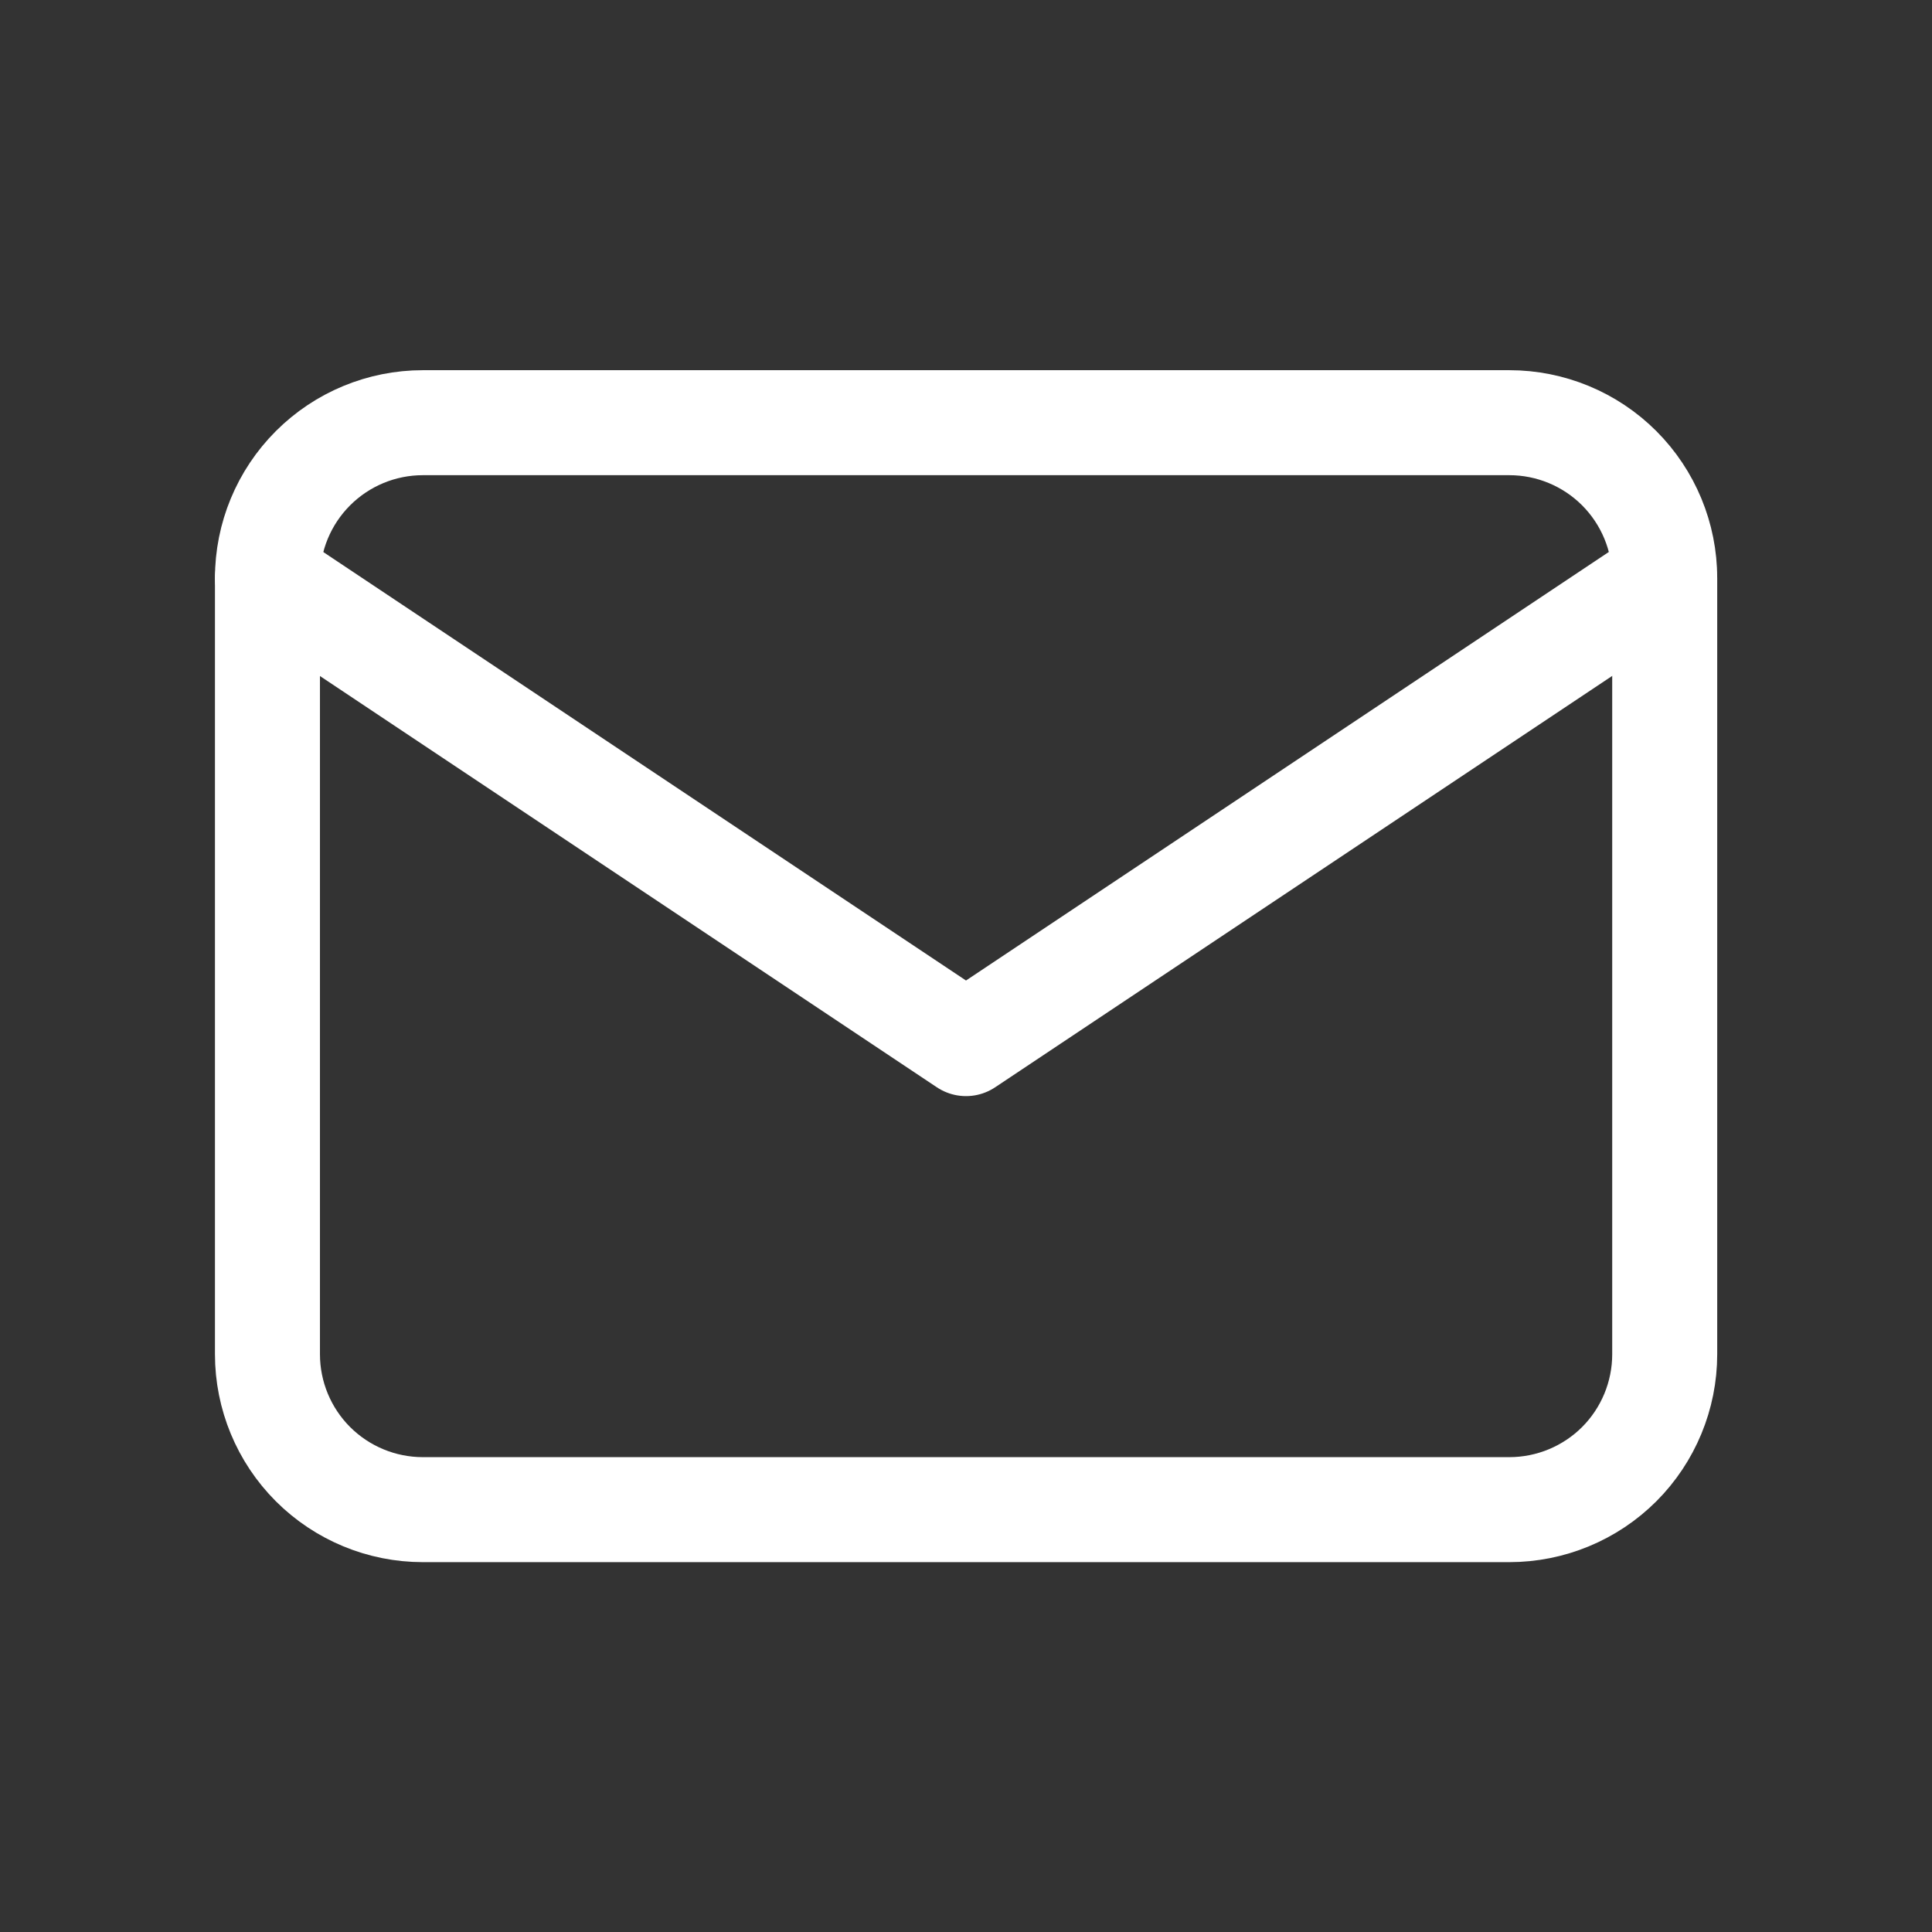
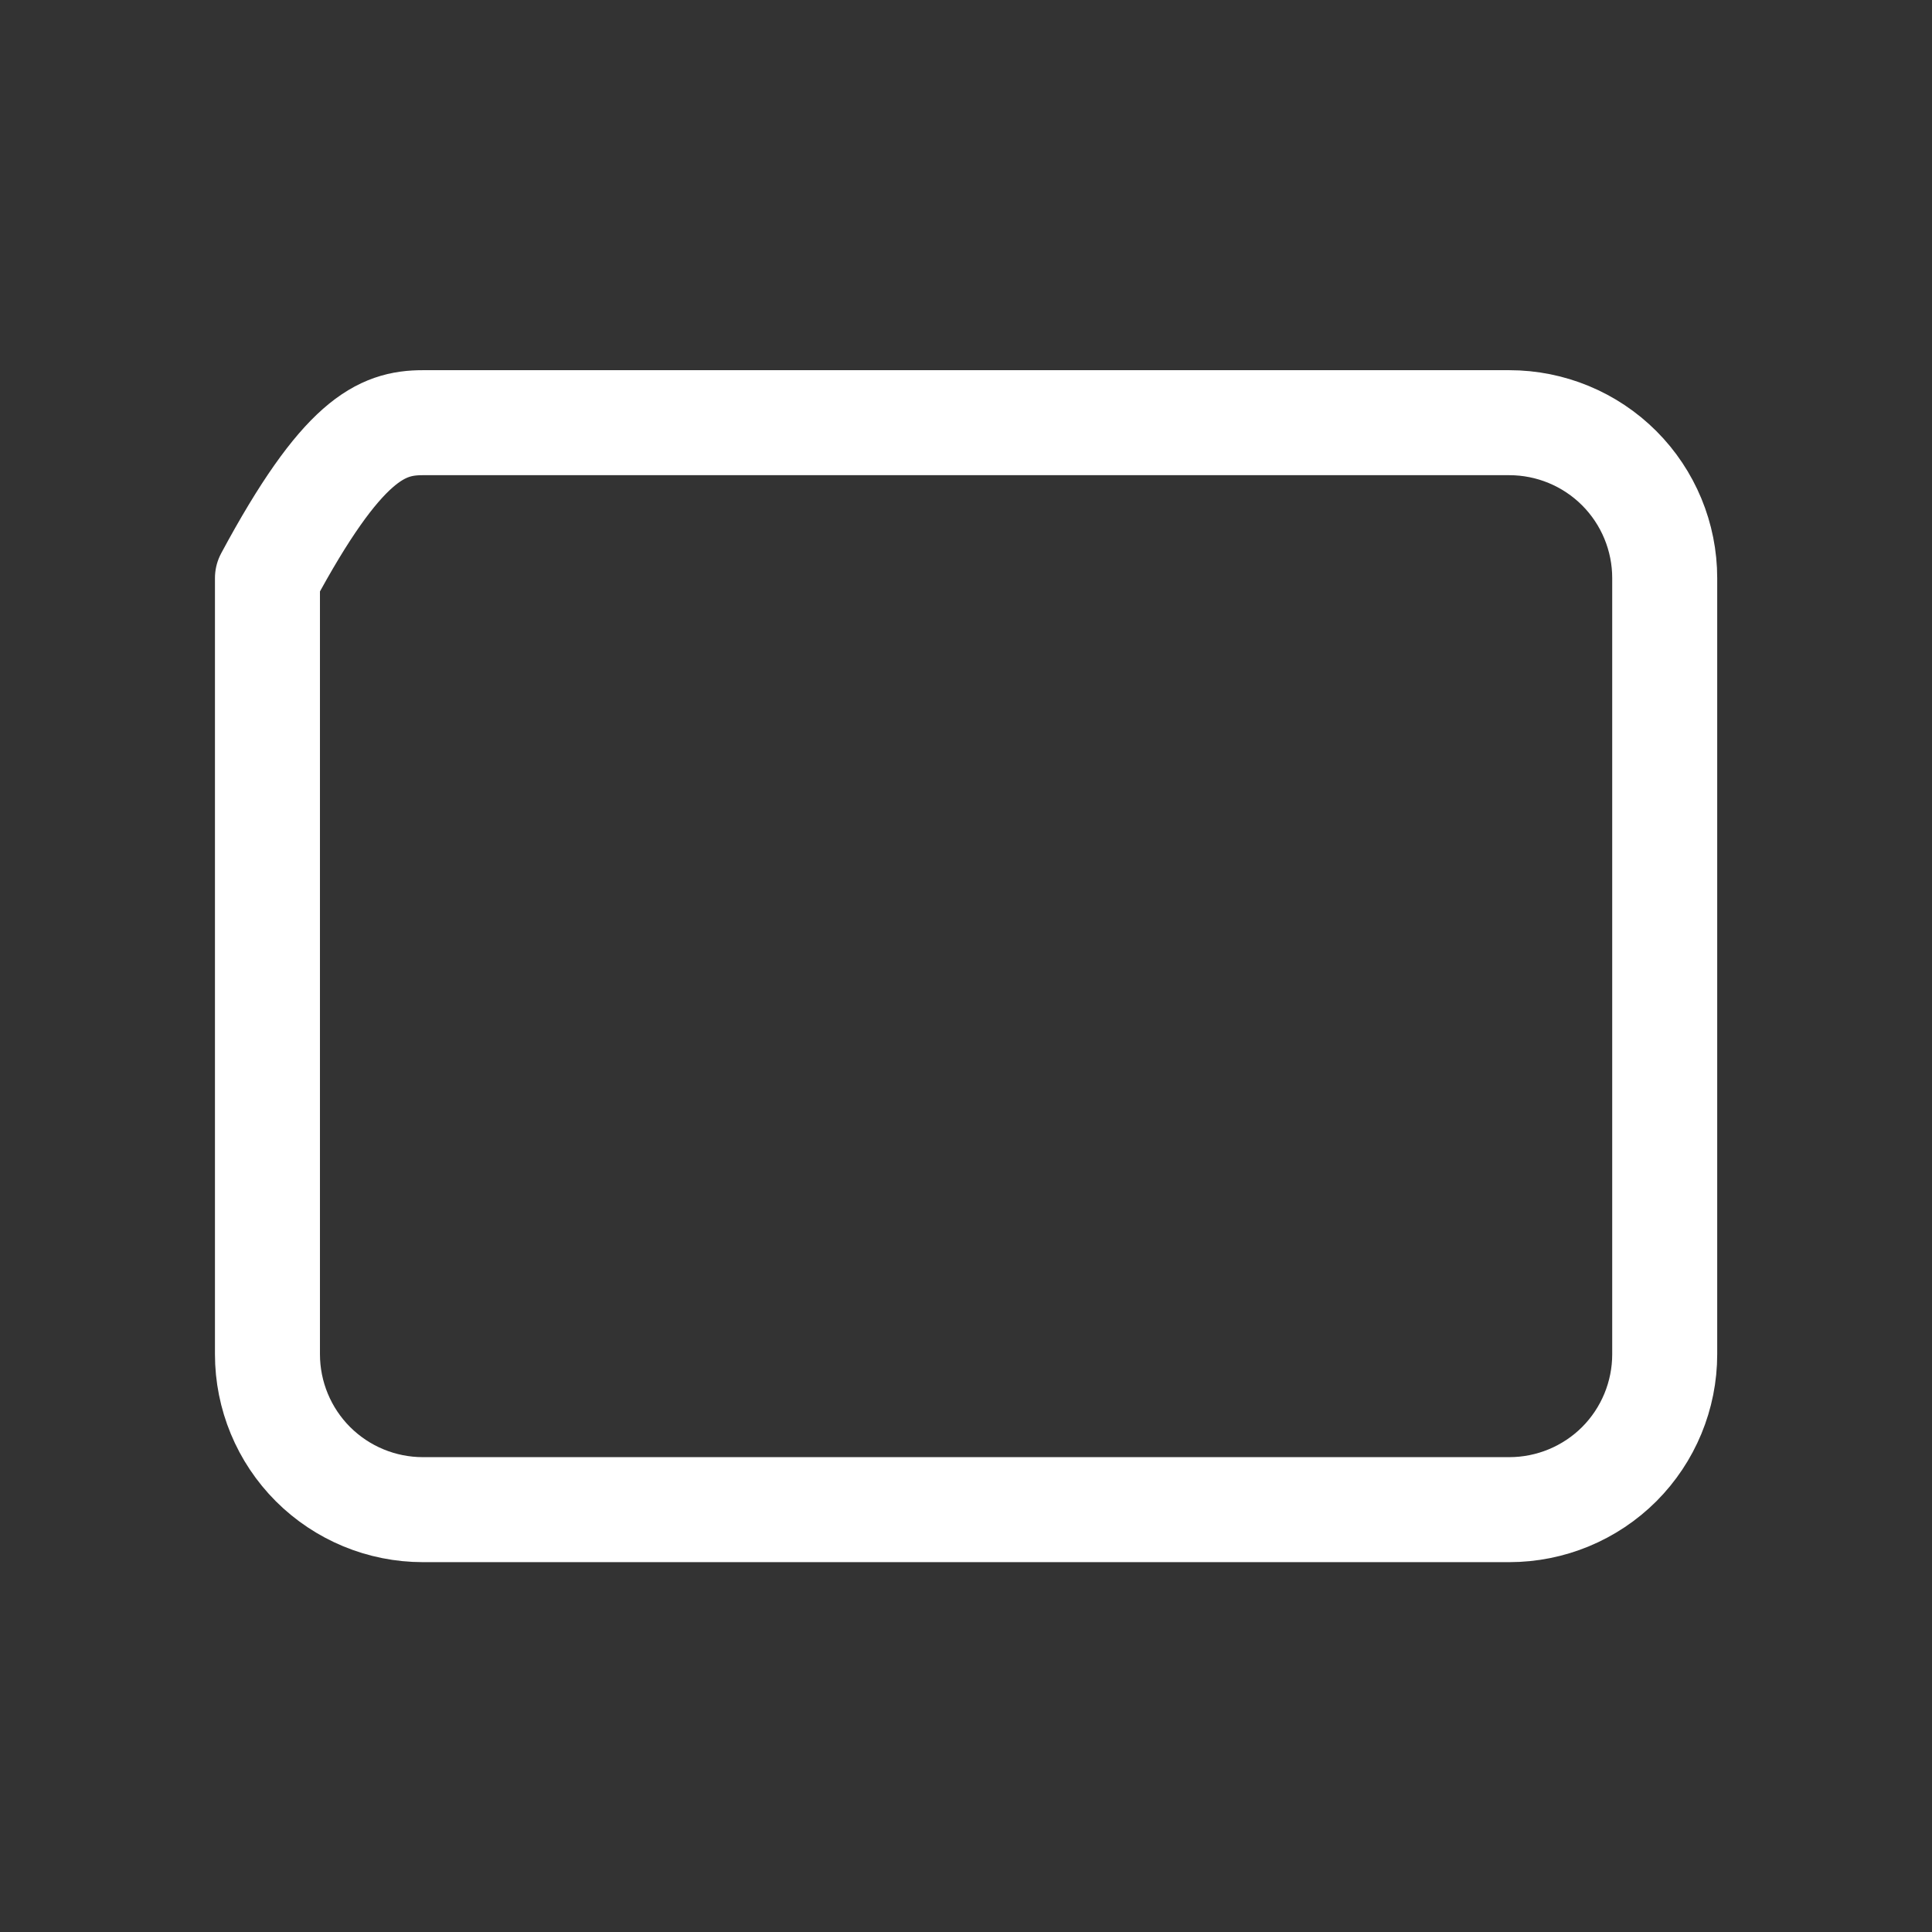
<svg xmlns="http://www.w3.org/2000/svg" width="46" height="46" viewBox="0 0 46 46" fill="none">
  <rect x="0" y="0" width="46" height="46" fill="#333333" stroke="none" />
-   <path d="M6.368 13.764C6.368 12.783 6.758 11.842 7.452 11.148C8.146 10.454 9.087 10.064 10.068 10.064H35.936C36.917 10.064 37.859 10.454 38.553 11.148C39.246 11.842 39.636 12.783 39.636 13.764V32.244C39.636 33.225 39.246 34.167 38.553 34.861C37.859 35.554 36.917 35.944 35.936 35.944H10.068C9.087 35.944 8.146 35.554 7.452 34.861C6.758 34.167 6.368 33.225 6.368 32.244V13.764Z" stroke="white" stroke-width="2.5" stroke-linecap="round" stroke-linejoin="round" />
-   <path d="M6.368 13.76L23 24.848L39.632 13.76" stroke="white" stroke-width="2.5" stroke-linecap="round" stroke-linejoin="round" />
+   <path d="M6.368 13.764C8.146 10.454 9.087 10.064 10.068 10.064H35.936C36.917 10.064 37.859 10.454 38.553 11.148C39.246 11.842 39.636 12.783 39.636 13.764V32.244C39.636 33.225 39.246 34.167 38.553 34.861C37.859 35.554 36.917 35.944 35.936 35.944H10.068C9.087 35.944 8.146 35.554 7.452 34.861C6.758 34.167 6.368 33.225 6.368 32.244V13.764Z" stroke="white" stroke-width="2.5" stroke-linecap="round" stroke-linejoin="round" />
</svg>